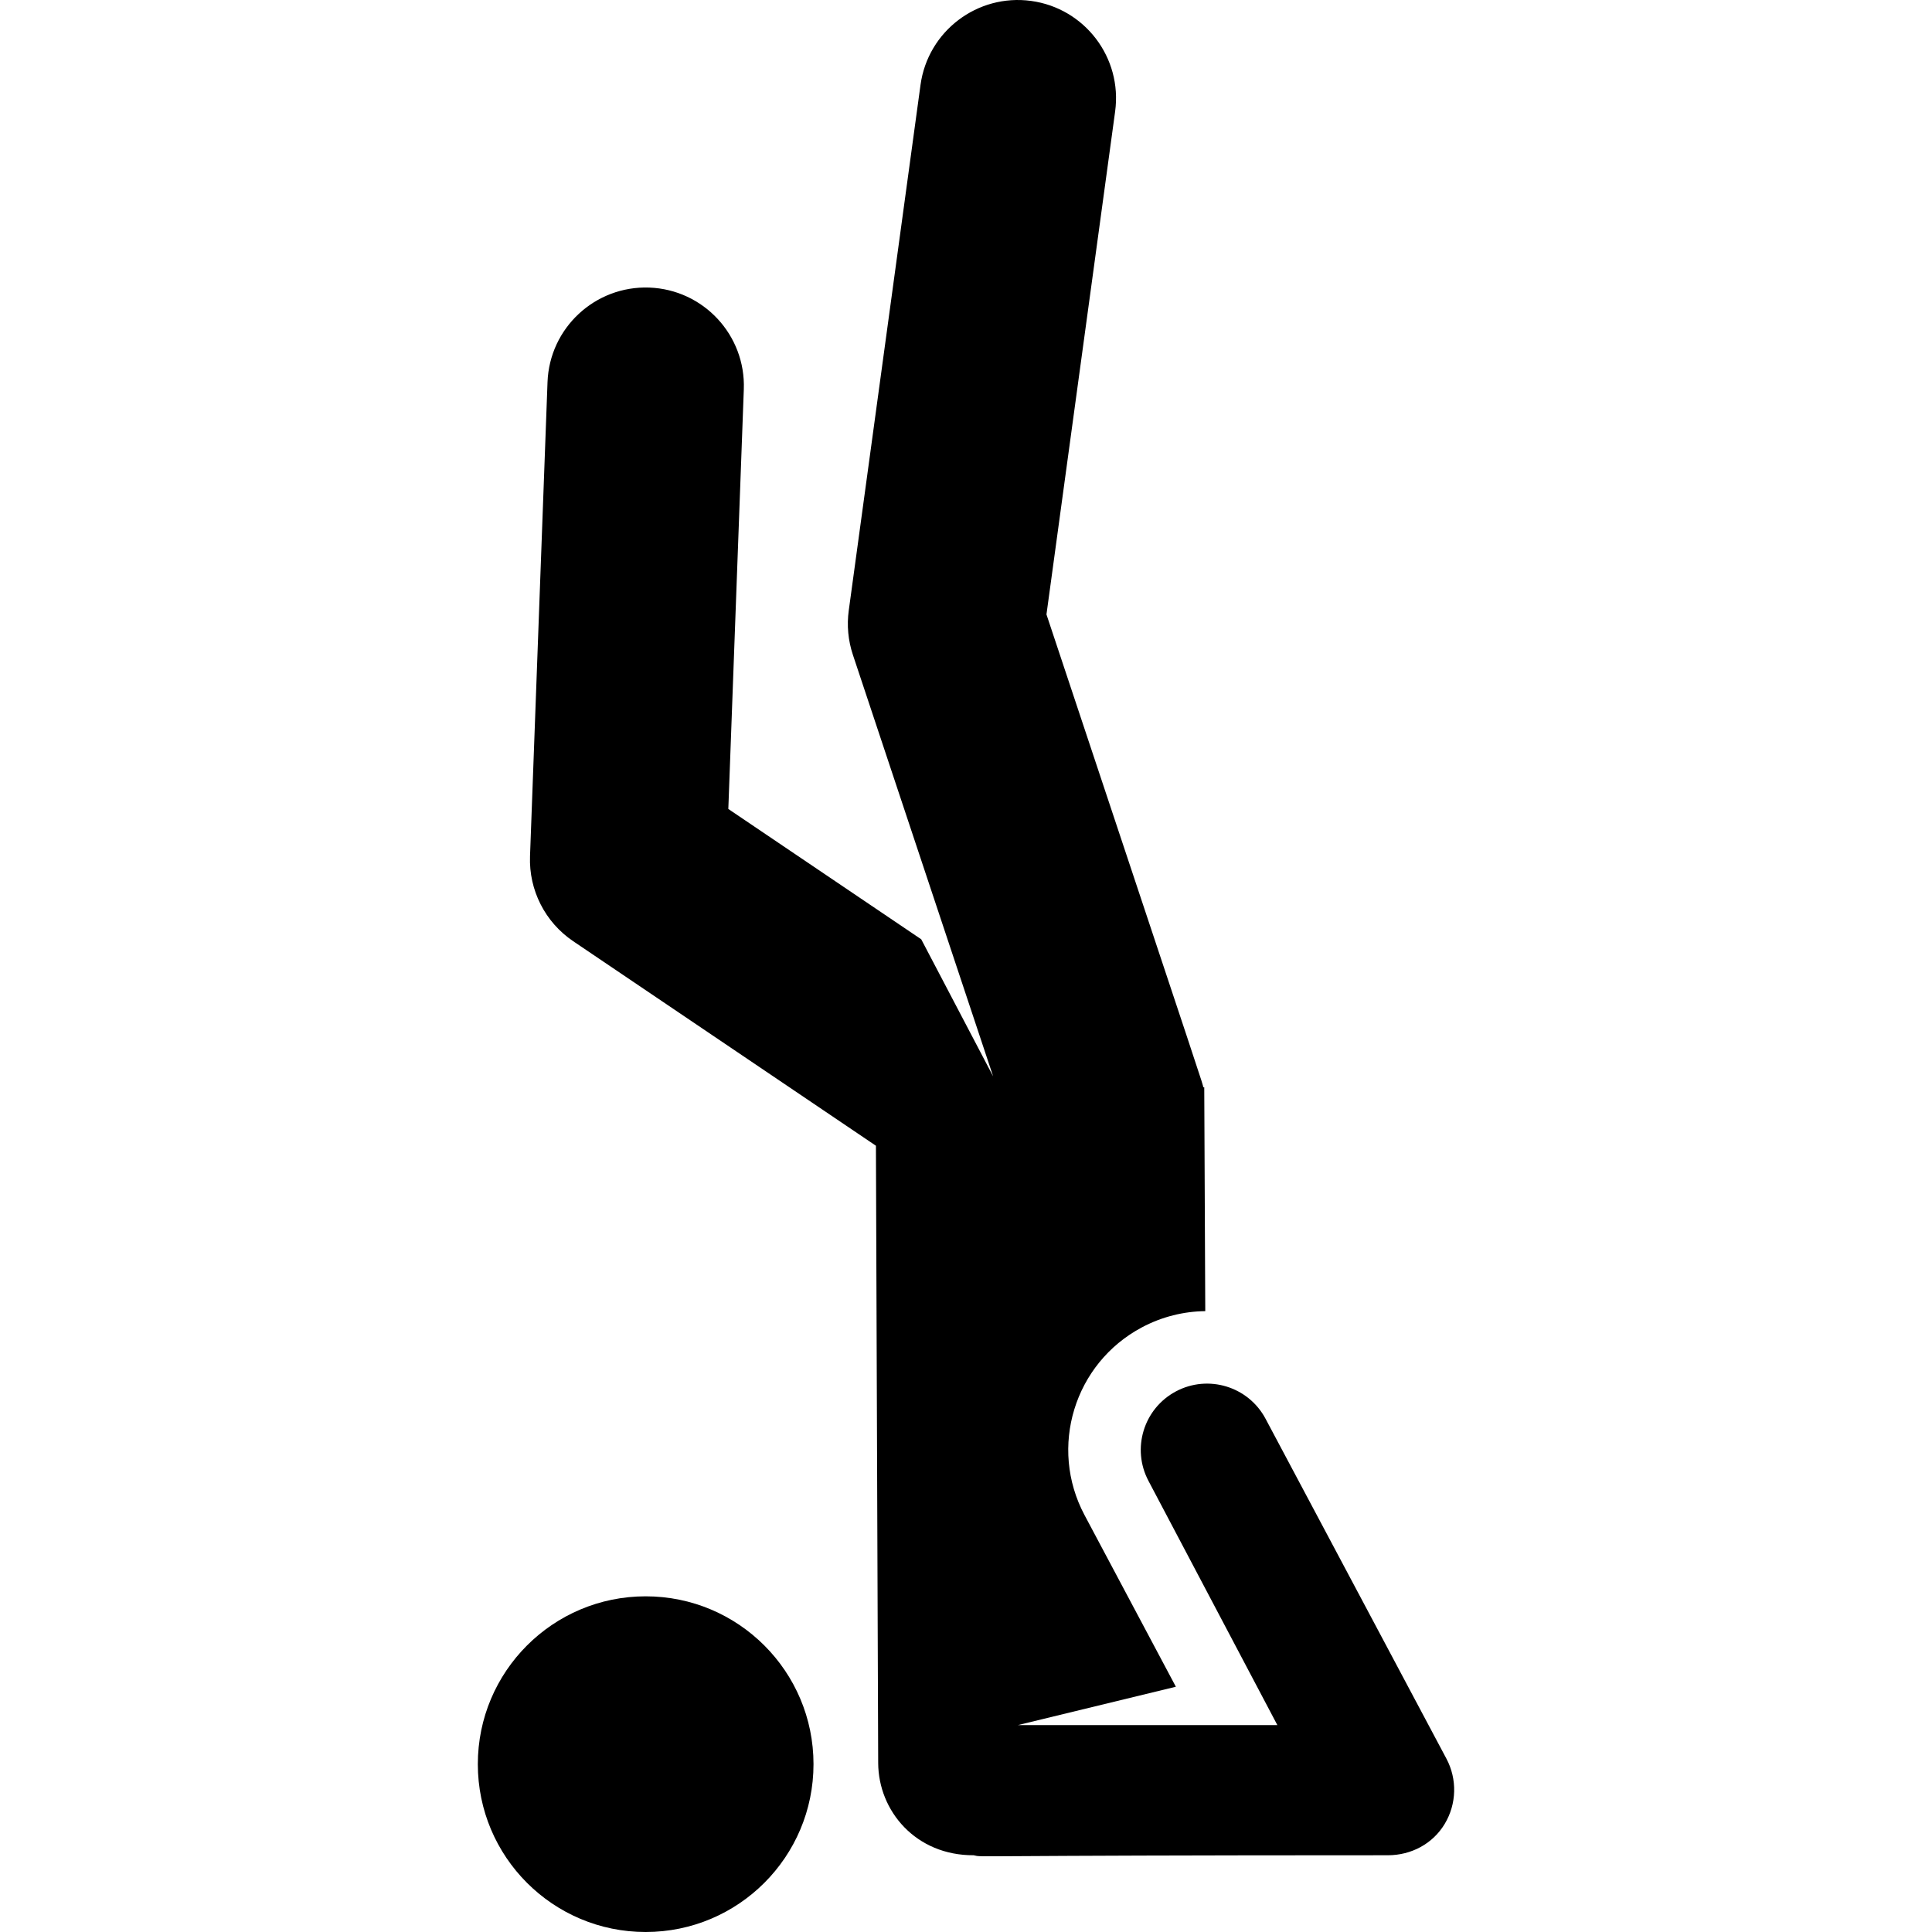
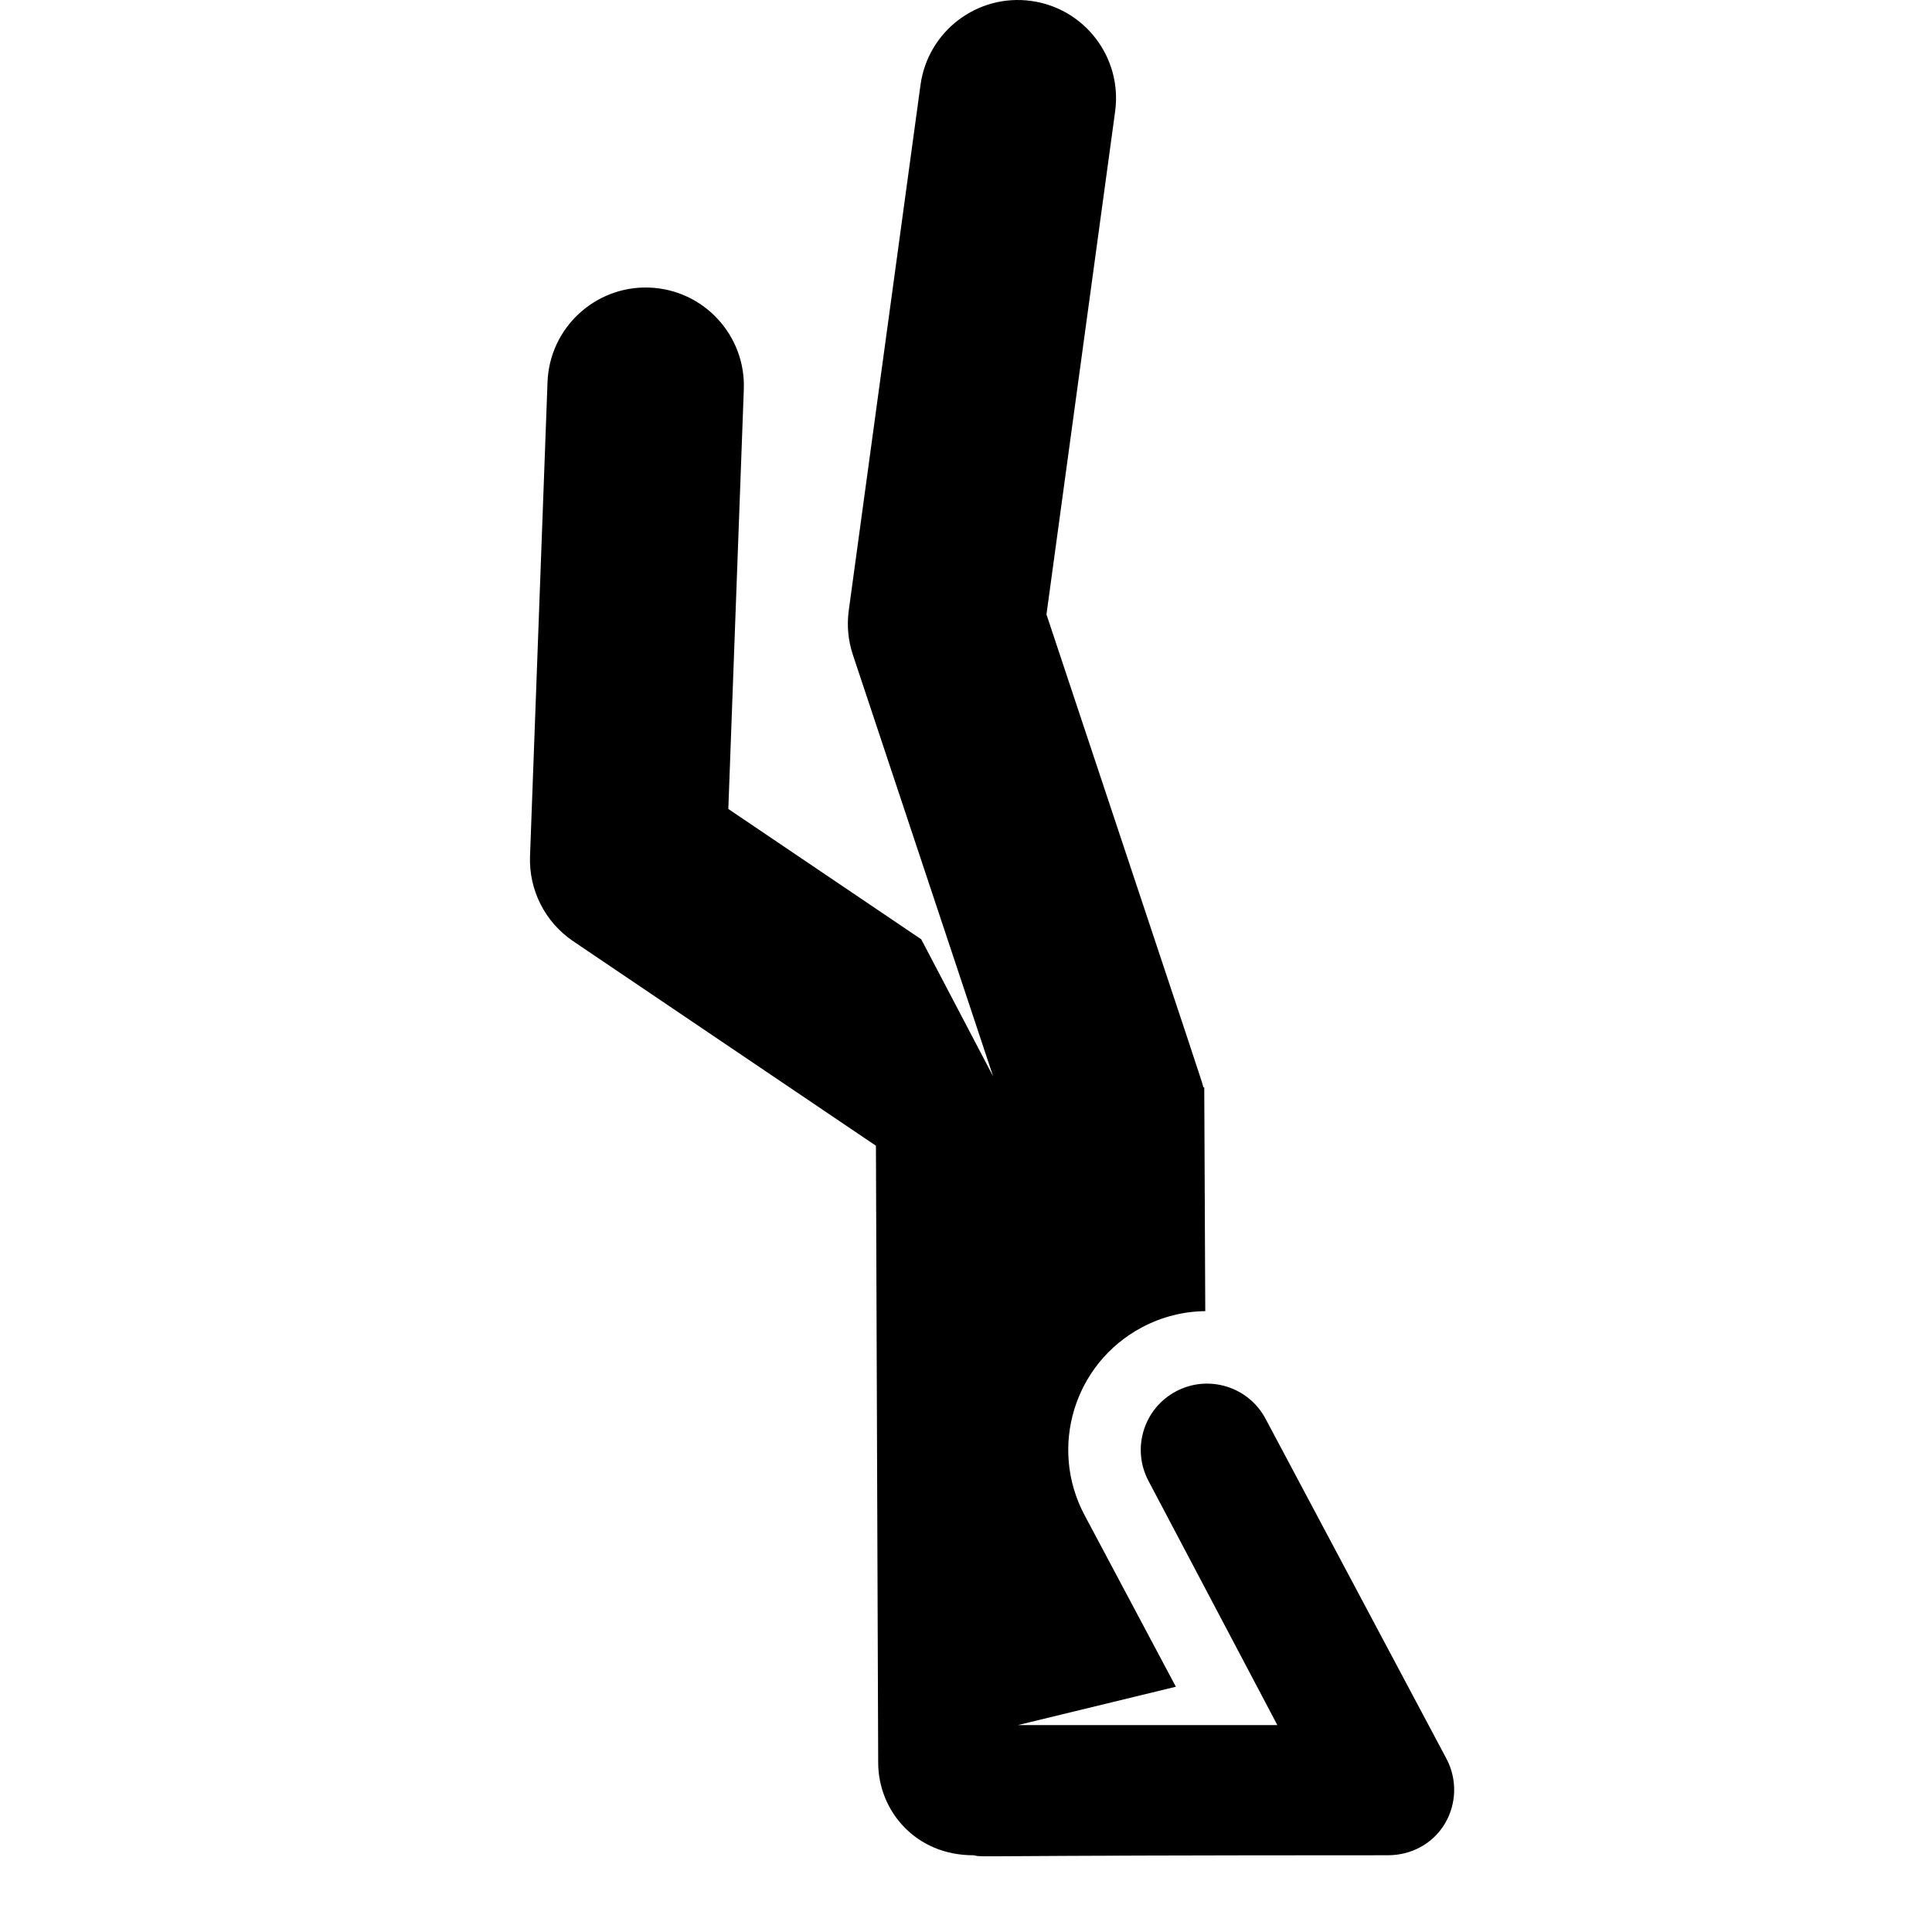
<svg xmlns="http://www.w3.org/2000/svg" fill="#000000" height="800px" width="800px" version="1.1" id="Layer_1" viewBox="0 0 511.997 511.997" xml:space="preserve">
  <g>
    <g>
      <path d="M383.311,466.06l-47.928-90.073c-4.556-8.563-15.193-11.809-23.754-7.254c-8.563,4.557-11.811,15.192-7.255,23.754    l34.139,64.683h-68.781c3.625-0.881,35.875-8.71,41.882-10.169l-24.204-45.488c-9.542-17.932-2.74-40.203,15.192-49.744    c5.366-2.856,11.12-4.238,16.805-4.306c-0.006-1.143-0.26-57.388-0.269-59.307c0,0-0.088,0-0.256,0    c-0.417-1.837,2.439,6.924-41.56-125.327l18.196-133.277c1.945-14.242-8.025-27.364-22.267-29.309    c-14.239-1.943-27.364,8.025-29.309,22.267l-19.015,139.272c-0.538,3.944-0.166,7.959,1.091,11.737l37.169,111.722l-19.05-36.316    l-51.126-34.541l4.105-111.204c0.53-14.364-10.685-26.439-25.049-26.97c-14.346-0.519-26.439,10.684-26.97,25.049l-4.638,125.643    c-0.331,8.98,3.993,17.497,11.439,22.527l80.23,54.204l0.6,163.595c0.058,12.682,9.956,24.501,25.293,24.431    c2.84,0.625-4.952,0,109.786,0c6.166,0,11.88-3.023,15.055-8.309C386.037,478.067,386.207,471.503,383.311,466.06z" />
    </g>
  </g>
  <g>
    <g>
-       <circle cx="171.107" cy="467.518" r="44.479" />
-     </g>
+       </g>
  </g>
</svg>